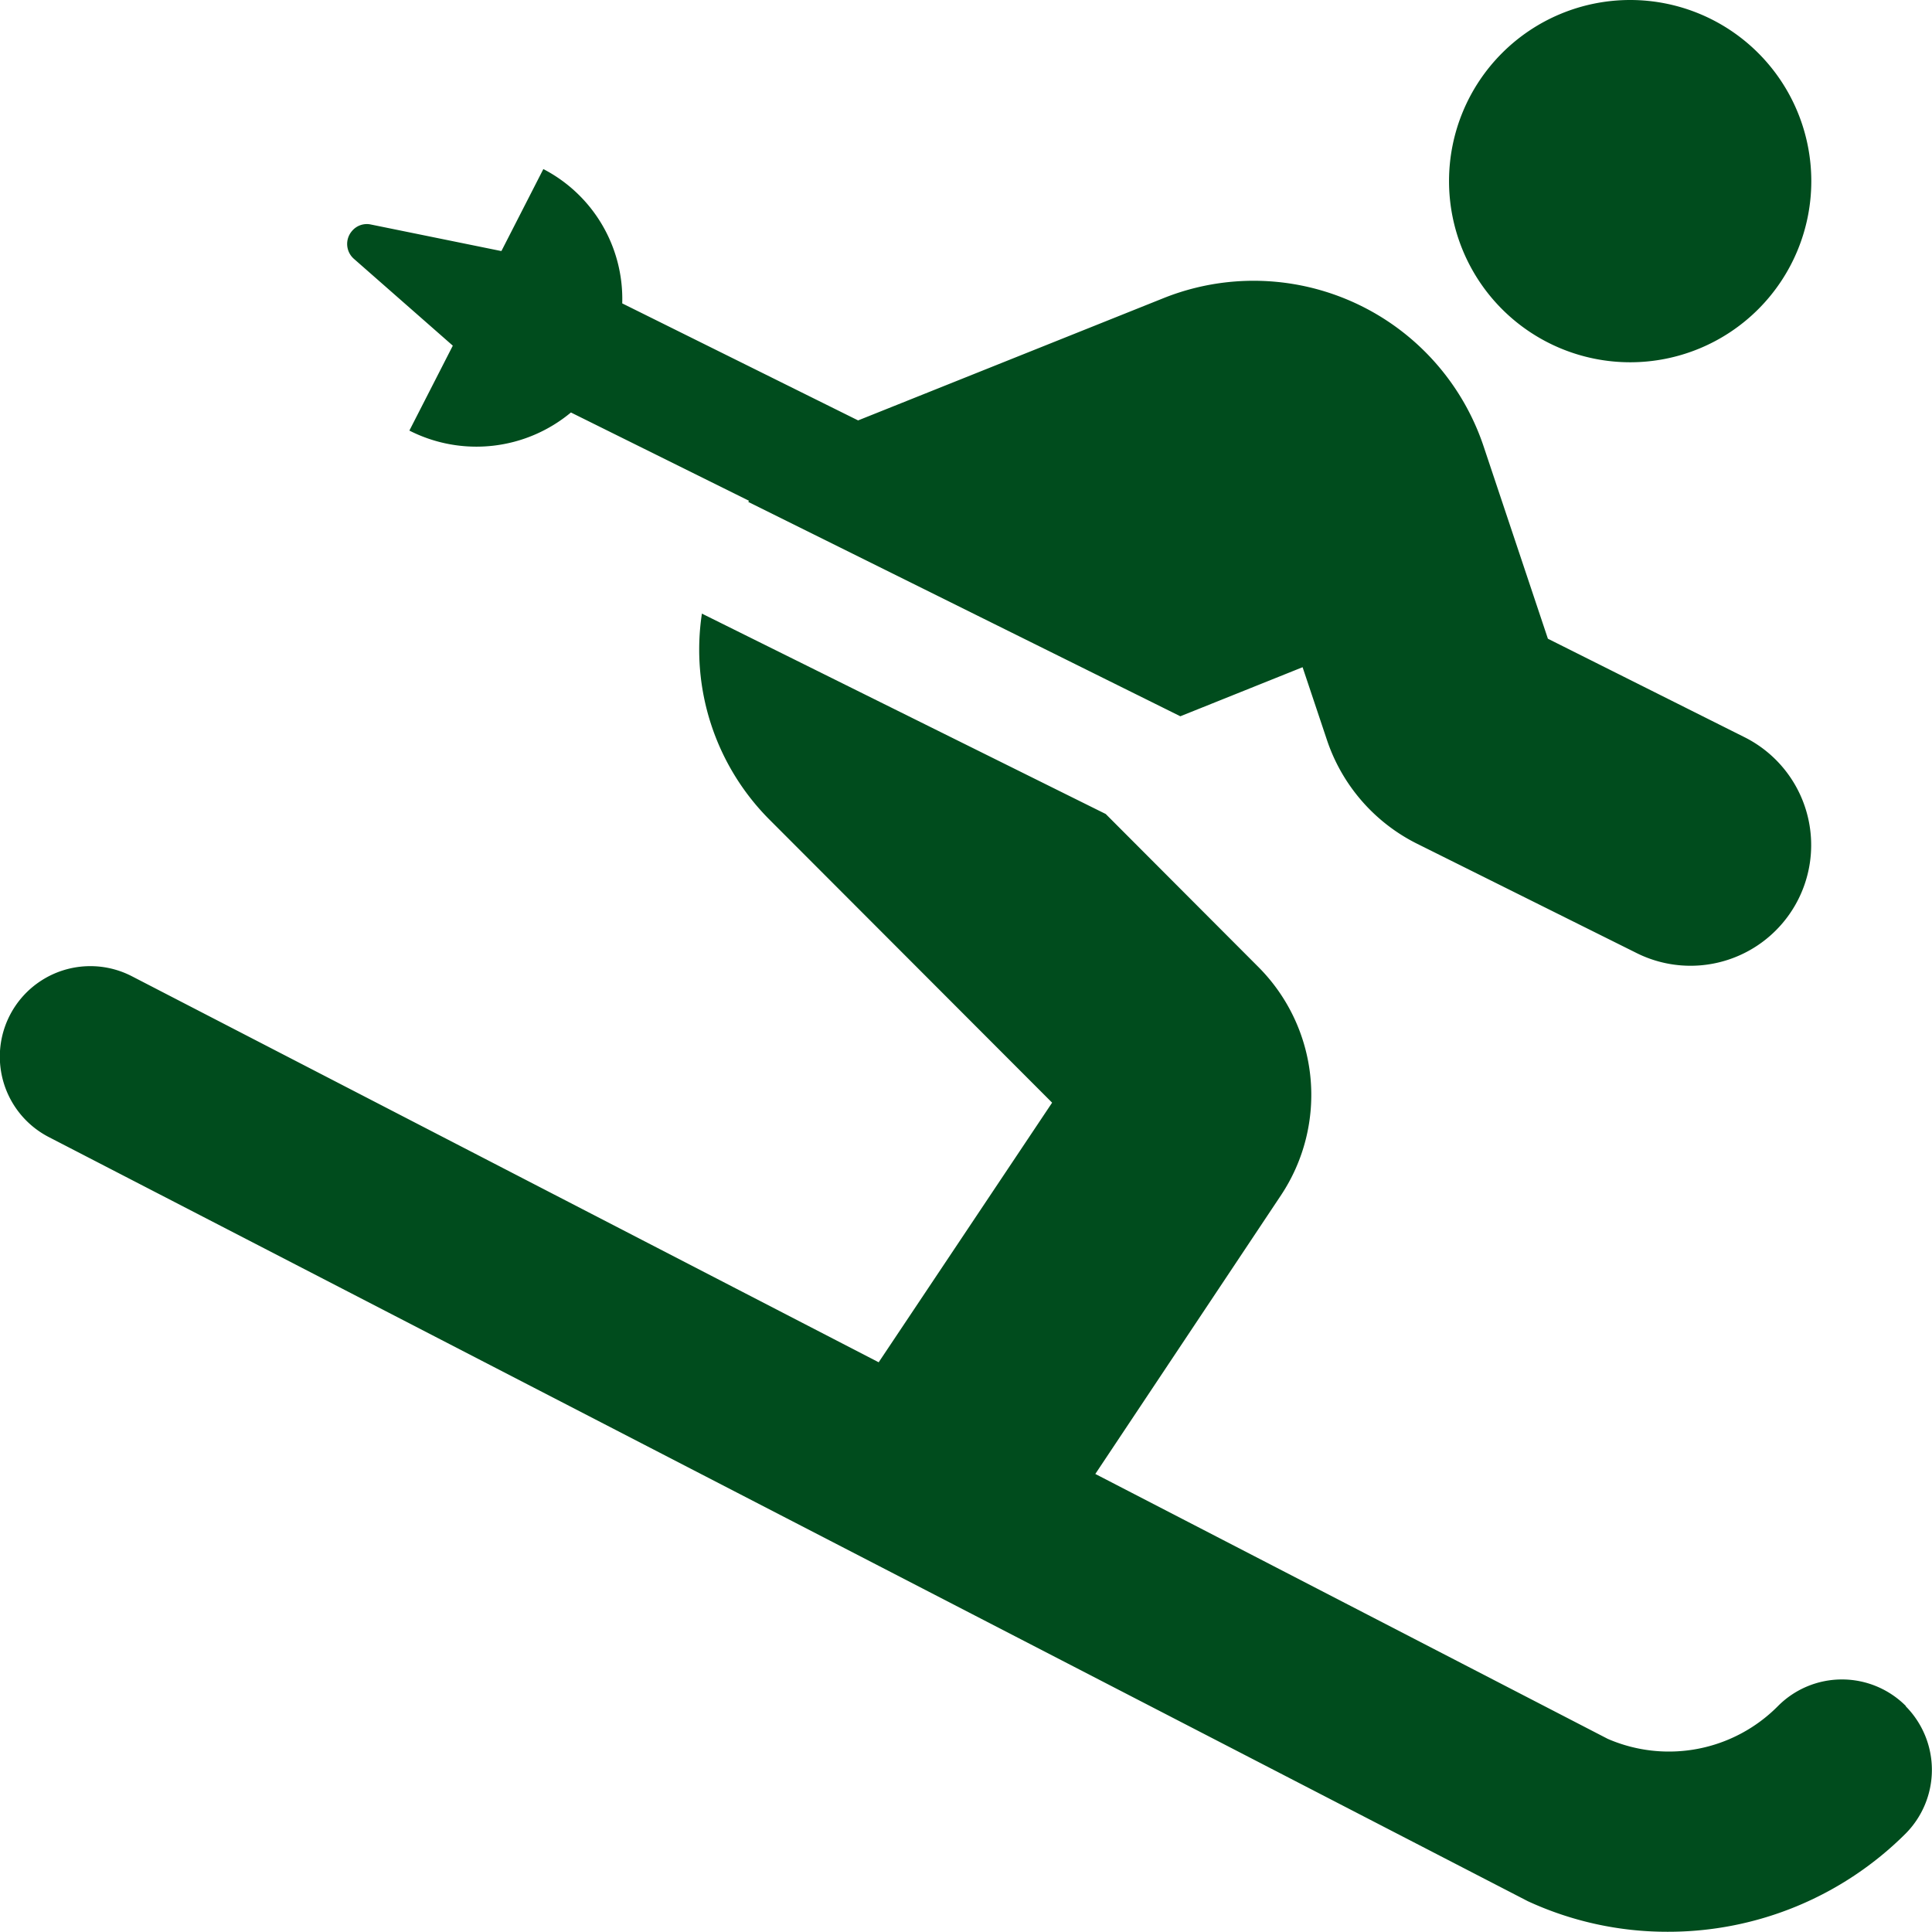
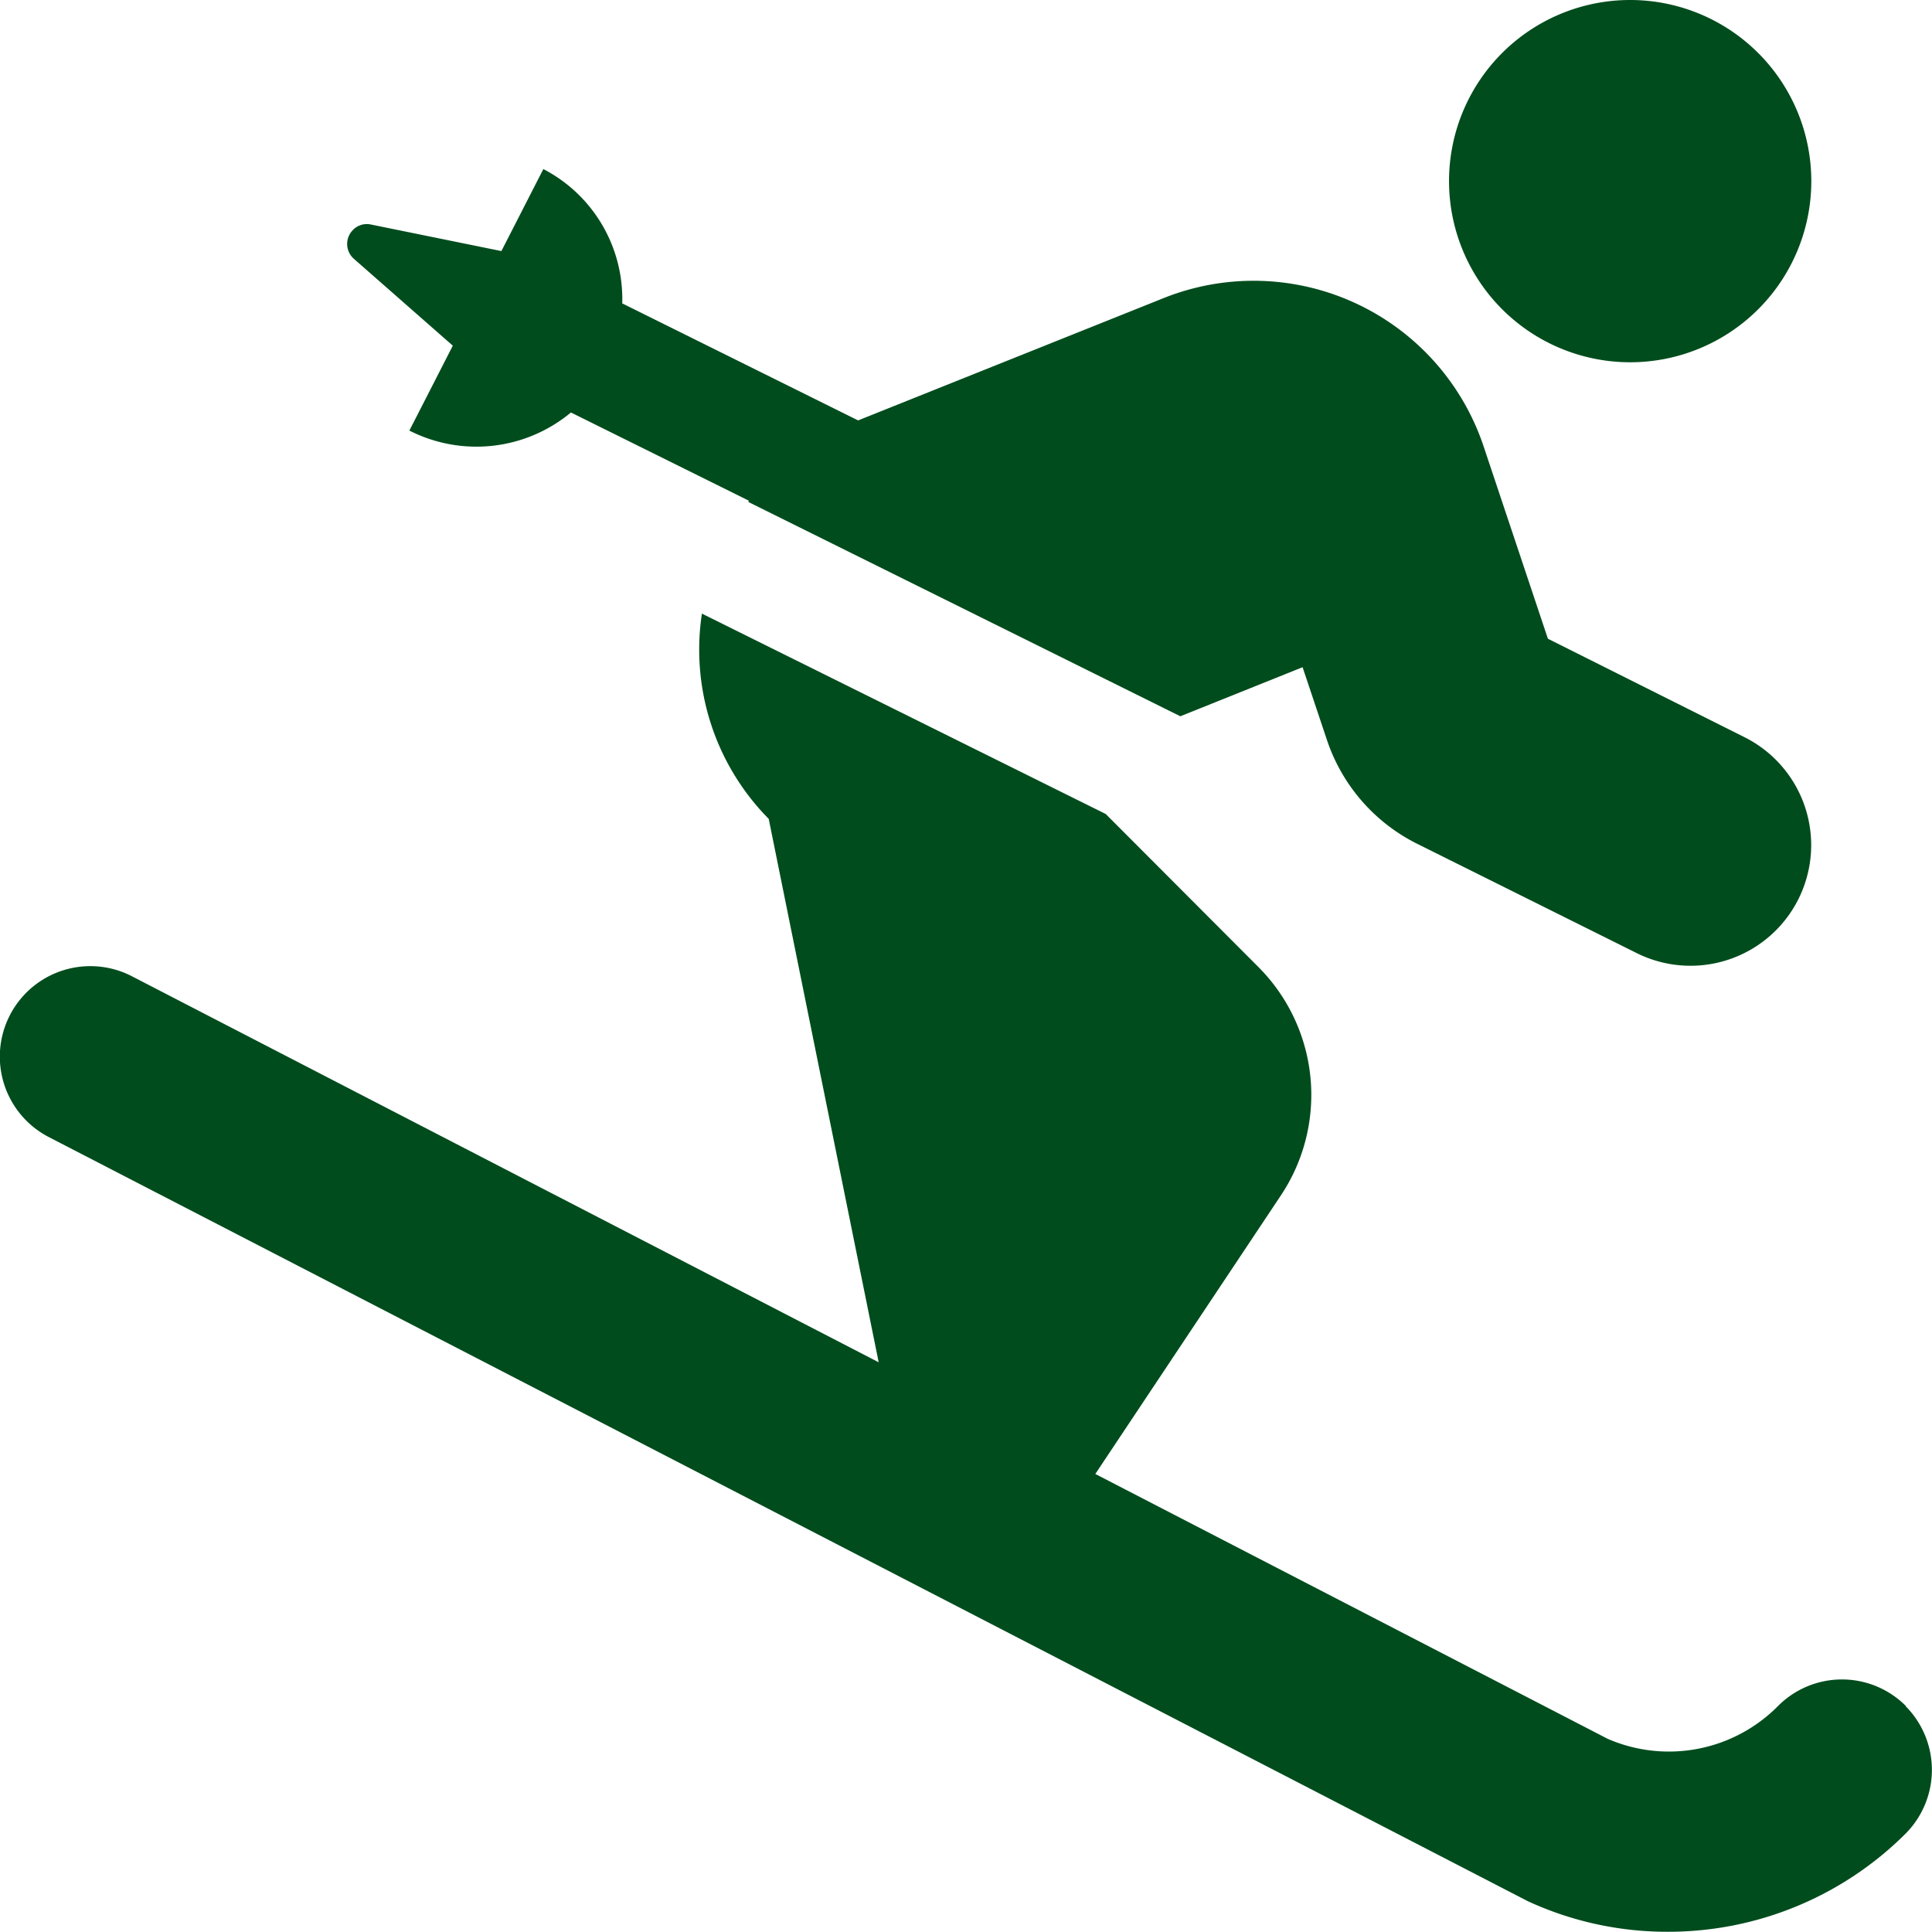
<svg xmlns="http://www.w3.org/2000/svg" width="33.63" height="33.626" viewBox="0 0 33.63 33.626">
-   <path id="skiing" d="M28.381,6.306a3.153,3.153,0,1,0-3.153-3.153A3.154,3.154,0,0,0,28.381,6.306Zm4.8,23.391a1.57,1.57,0,0,0-2.227,0,2.672,2.672,0,0,1-2.963.571l-8.92-4.611L22.3,20.81a3.153,3.153,0,0,0-.394-3.981l-2.654-2.66-7.029-3.488a4.191,4.191,0,0,0,1.163,3.573l4.933,4.94L15.3,23.713l-13-6.72a1.575,1.575,0,1,0-1.445,2.8L26.6,33.094a5.785,5.785,0,0,0,2.437.532,5.848,5.848,0,0,0,4.138-1.708A1.574,1.574,0,0,0,33.177,29.7ZM7.887,6.017,7.131,7.495A2.572,2.572,0,0,0,9.943,7.18l3.1,1.537c-.007.007-.007.013-.013.02l7.521,3.731,2.128-.854.42,1.255a3.127,3.127,0,0,0,1.577,1.82l3.816,1.9a2.1,2.1,0,0,0,1.879-3.757l-3.422-1.714L25.826,7.758a4.221,4.221,0,0,0-5.551-2.575L14.942,7.318,10.836,5.281A2.546,2.546,0,0,0,9.463,2.943L8.734,4.368H8.721l-2.26-.46a.336.336,0,0,0-.328.112.344.344,0,0,0,.033.486L7.887,6.017Z" transform="translate(-0.005)" fill="#004c1d" />
+   <path id="skiing" d="M28.381,6.306a3.153,3.153,0,1,0-3.153-3.153A3.154,3.154,0,0,0,28.381,6.306Zm4.8,23.391a1.57,1.57,0,0,0-2.227,0,2.672,2.672,0,0,1-2.963.571l-8.92-4.611L22.3,20.81a3.153,3.153,0,0,0-.394-3.981l-2.654-2.66-7.029-3.488a4.191,4.191,0,0,0,1.163,3.573L15.3,23.713l-13-6.72a1.575,1.575,0,1,0-1.445,2.8L26.6,33.094a5.785,5.785,0,0,0,2.437.532,5.848,5.848,0,0,0,4.138-1.708A1.574,1.574,0,0,0,33.177,29.7ZM7.887,6.017,7.131,7.495A2.572,2.572,0,0,0,9.943,7.18l3.1,1.537c-.007.007-.007.013-.013.02l7.521,3.731,2.128-.854.42,1.255a3.127,3.127,0,0,0,1.577,1.82l3.816,1.9a2.1,2.1,0,0,0,1.879-3.757l-3.422-1.714L25.826,7.758a4.221,4.221,0,0,0-5.551-2.575L14.942,7.318,10.836,5.281A2.546,2.546,0,0,0,9.463,2.943L8.734,4.368H8.721l-2.26-.46a.336.336,0,0,0-.328.112.344.344,0,0,0,.033.486L7.887,6.017Z" transform="translate(-0.005)" fill="#004c1d" />
</svg>